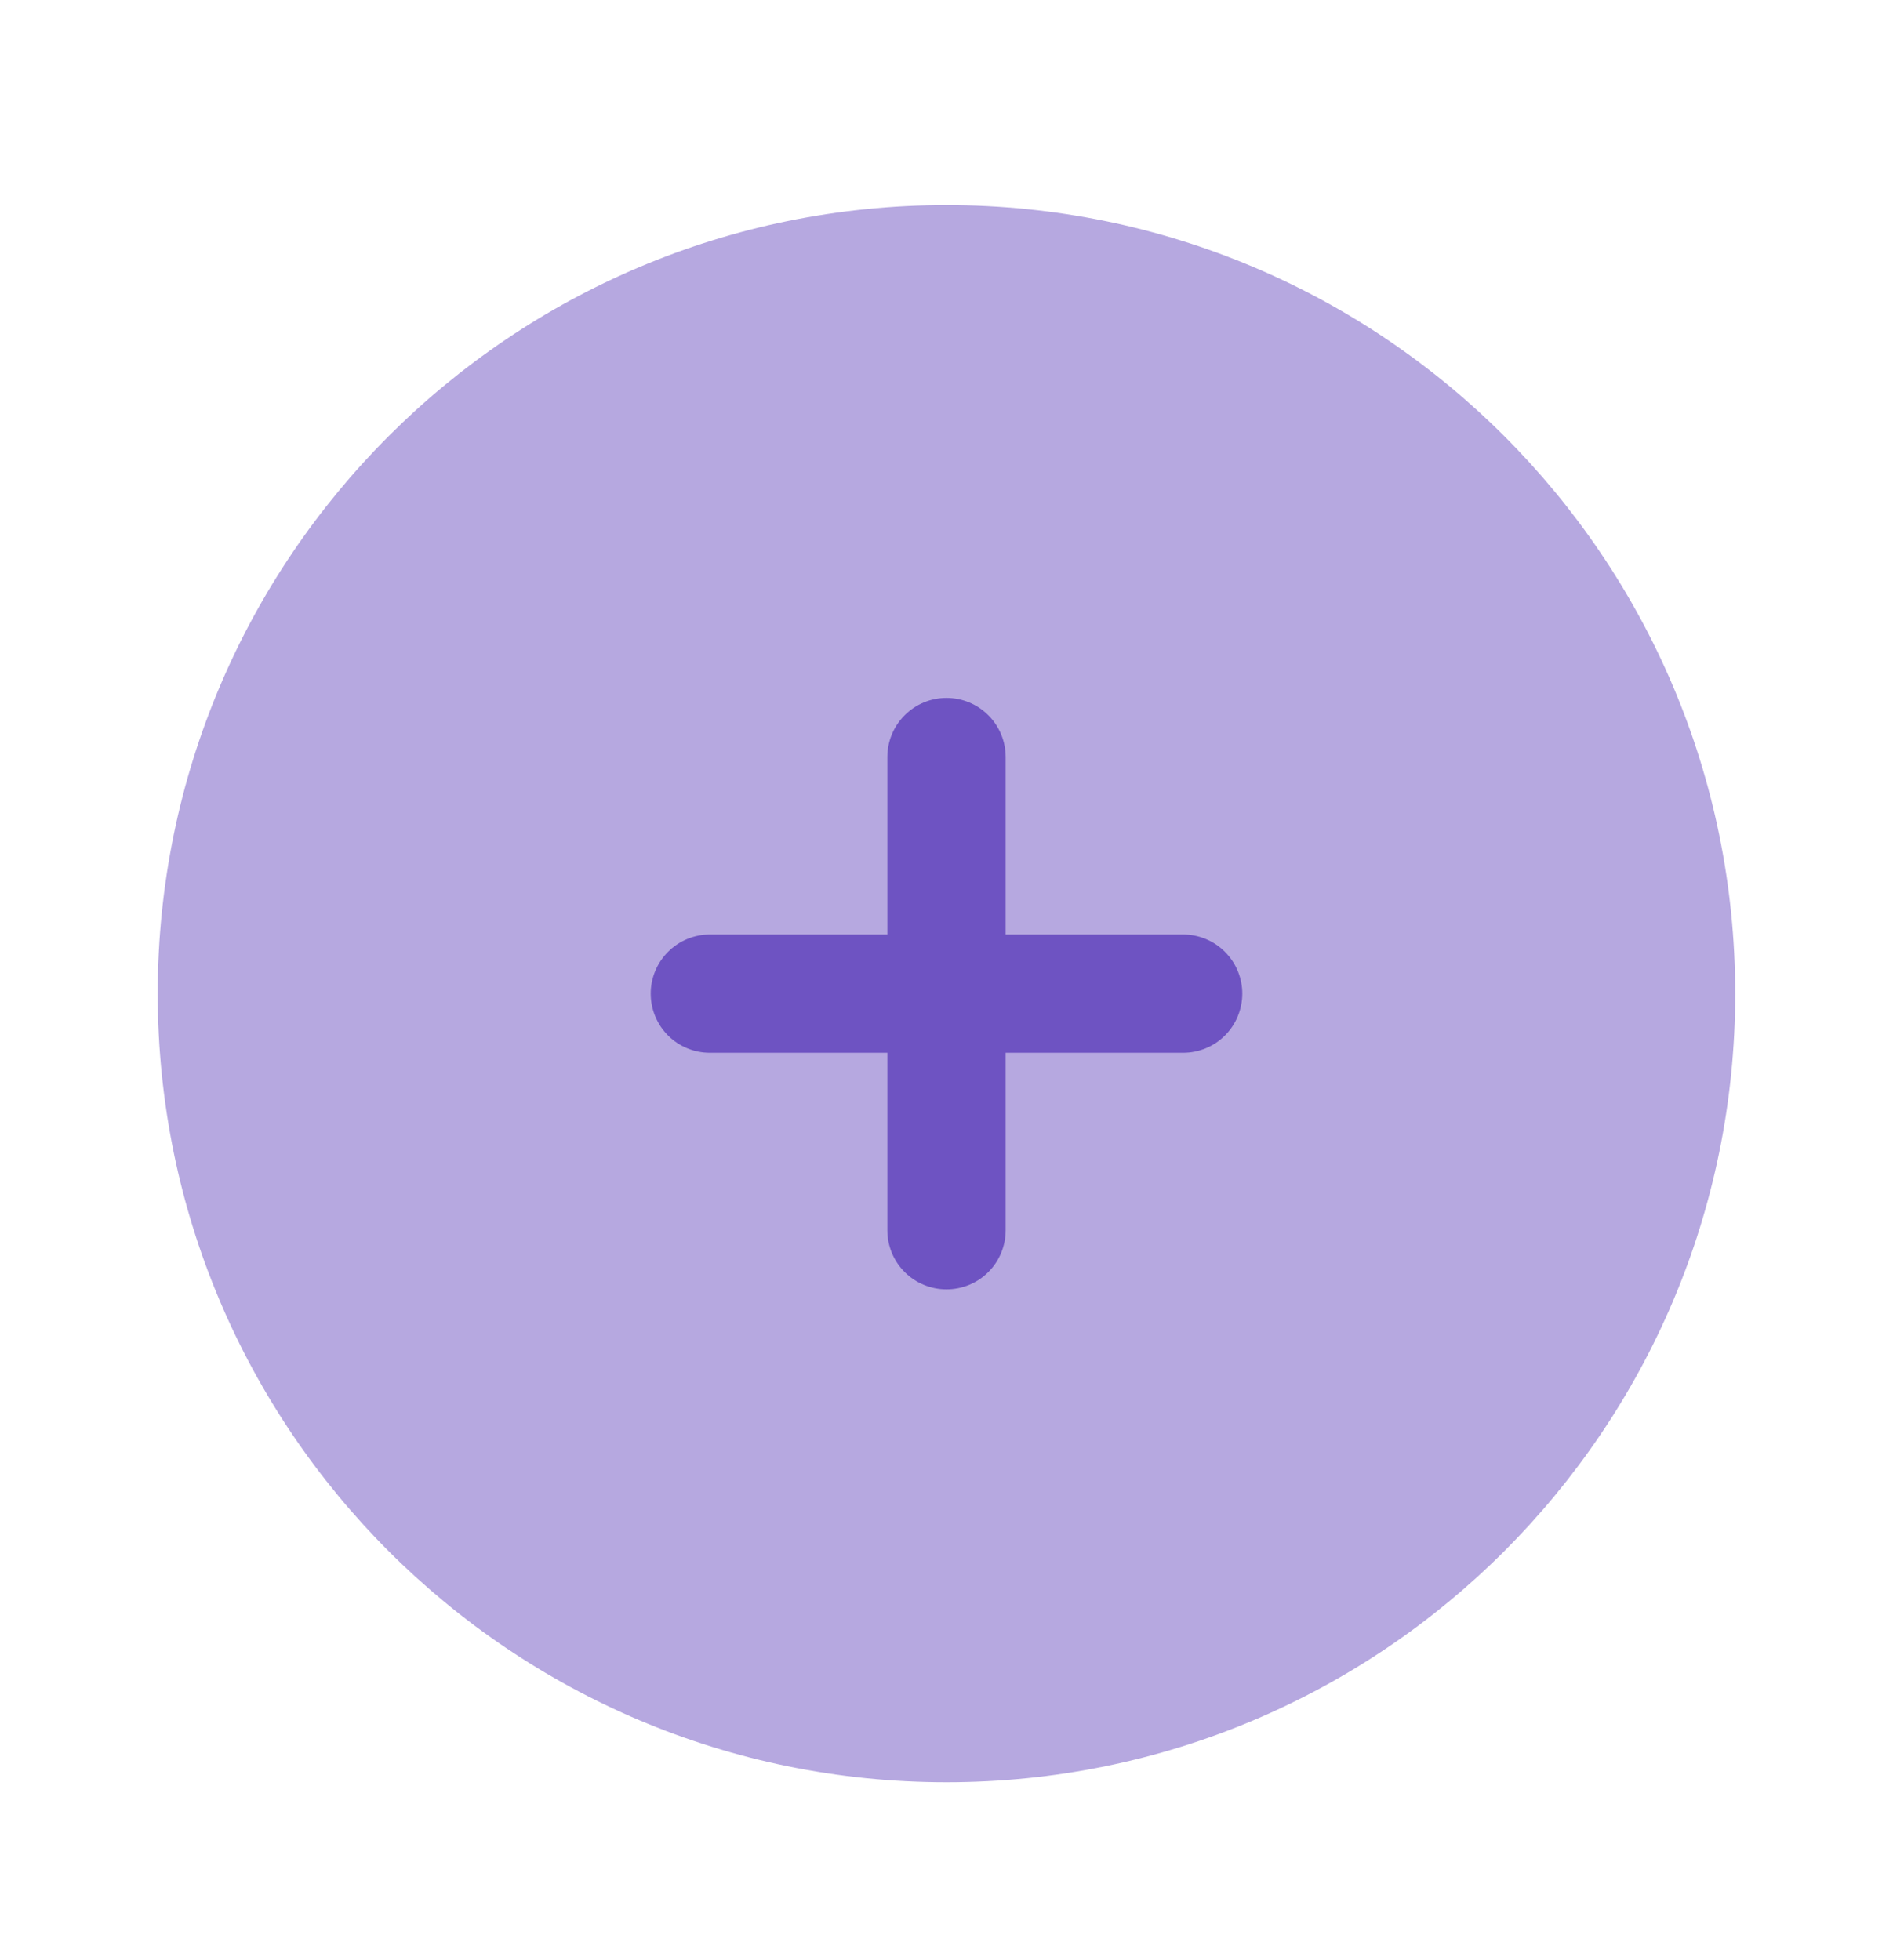
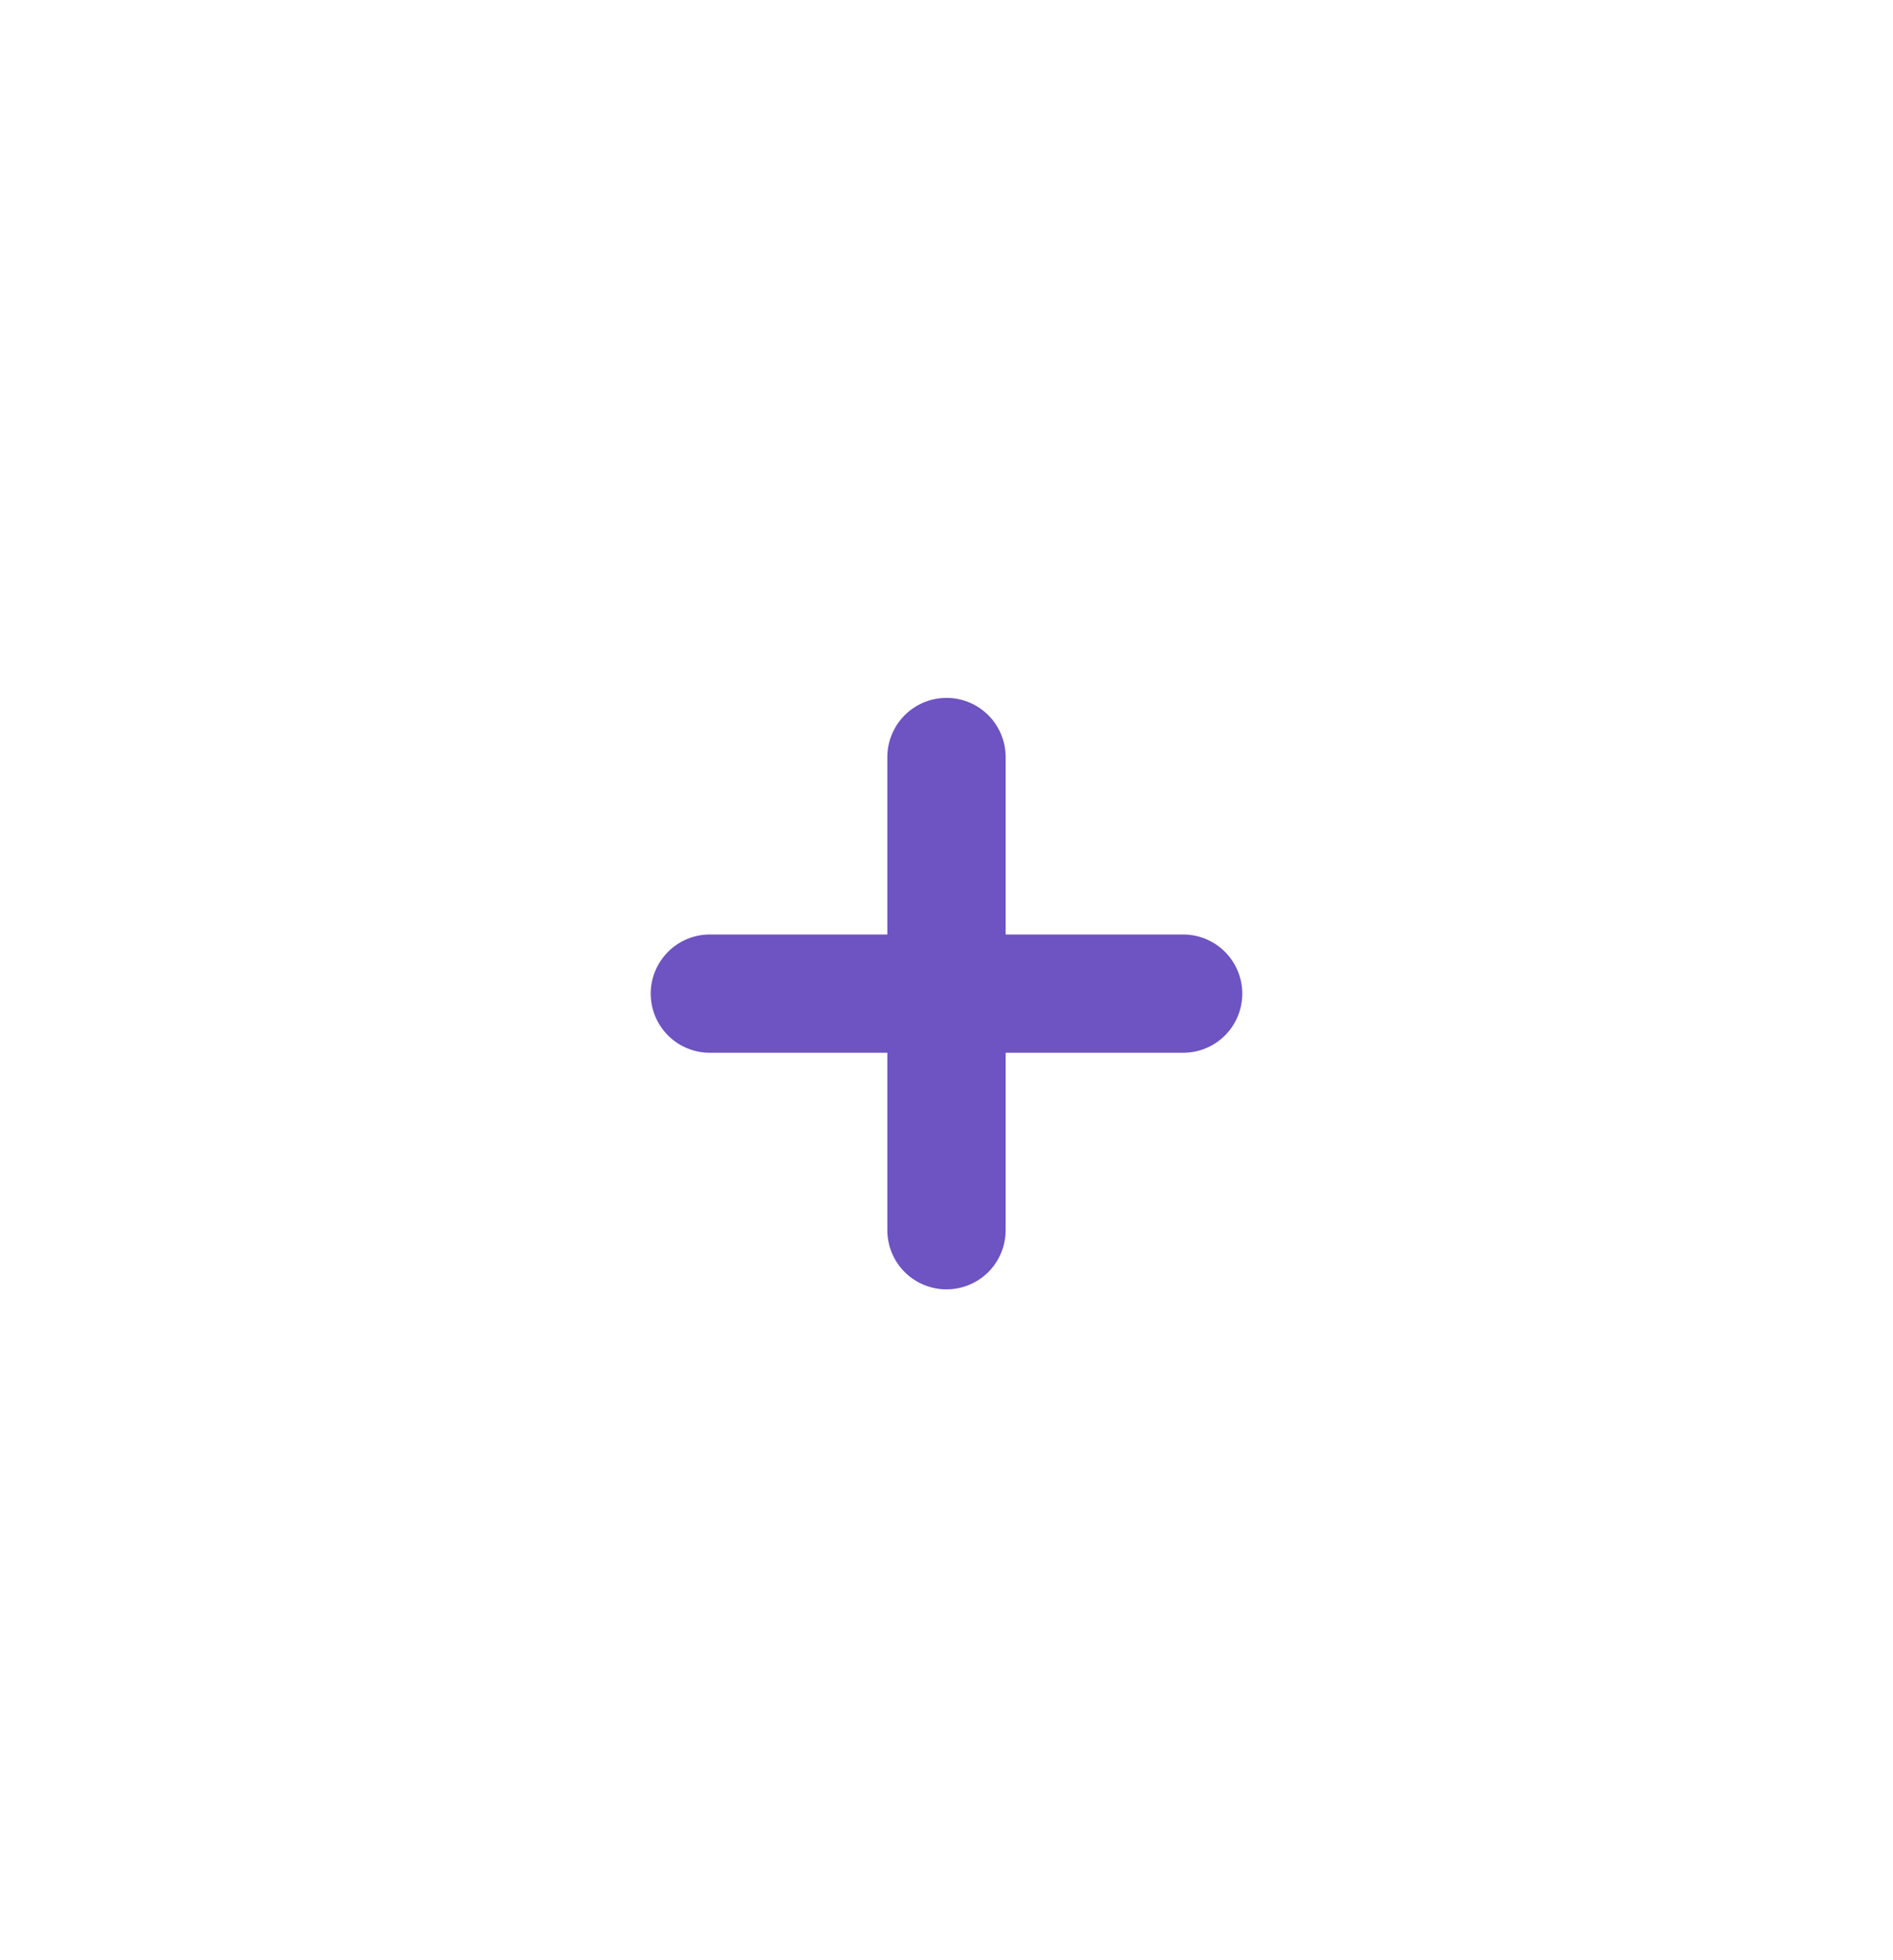
<svg xmlns="http://www.w3.org/2000/svg" width="28" height="29" viewBox="0 0 28 29" fill="none">
-   <path opacity="0.5" d="M25.666 14.7C25.666 21.144 20.443 26.367 14 26.367C7.556 26.367 2.333 21.144 2.333 14.7C2.333 8.257 7.556 3.034 14 3.034C20.443 3.034 25.666 8.257 25.666 14.7Z" fill="#6E53C2" />
  <path d="M14.875 11.2C14.875 10.968 14.783 10.746 14.619 10.582C14.455 10.417 14.232 10.325 14 10.325C13.768 10.325 13.545 10.417 13.381 10.582C13.217 10.746 13.125 10.968 13.125 11.2V13.825H10.5C10.268 13.825 10.045 13.917 9.881 14.082C9.717 14.246 9.625 14.468 9.625 14.7C9.625 14.932 9.717 15.155 9.881 15.319C10.045 15.483 10.268 15.575 10.5 15.575H13.125V18.2C13.125 18.432 13.217 18.655 13.381 18.819C13.545 18.983 13.768 19.075 14 19.075C14.232 19.075 14.455 18.983 14.619 18.819C14.783 18.655 14.875 18.432 14.875 18.2V15.575H17.5C17.732 15.575 17.955 15.483 18.119 15.319C18.283 15.155 18.375 14.932 18.375 14.7C18.375 14.468 18.283 14.246 18.119 14.082C17.955 13.917 17.732 13.825 17.5 13.825H14.875V11.2Z" fill="#6E53C2" />
</svg>